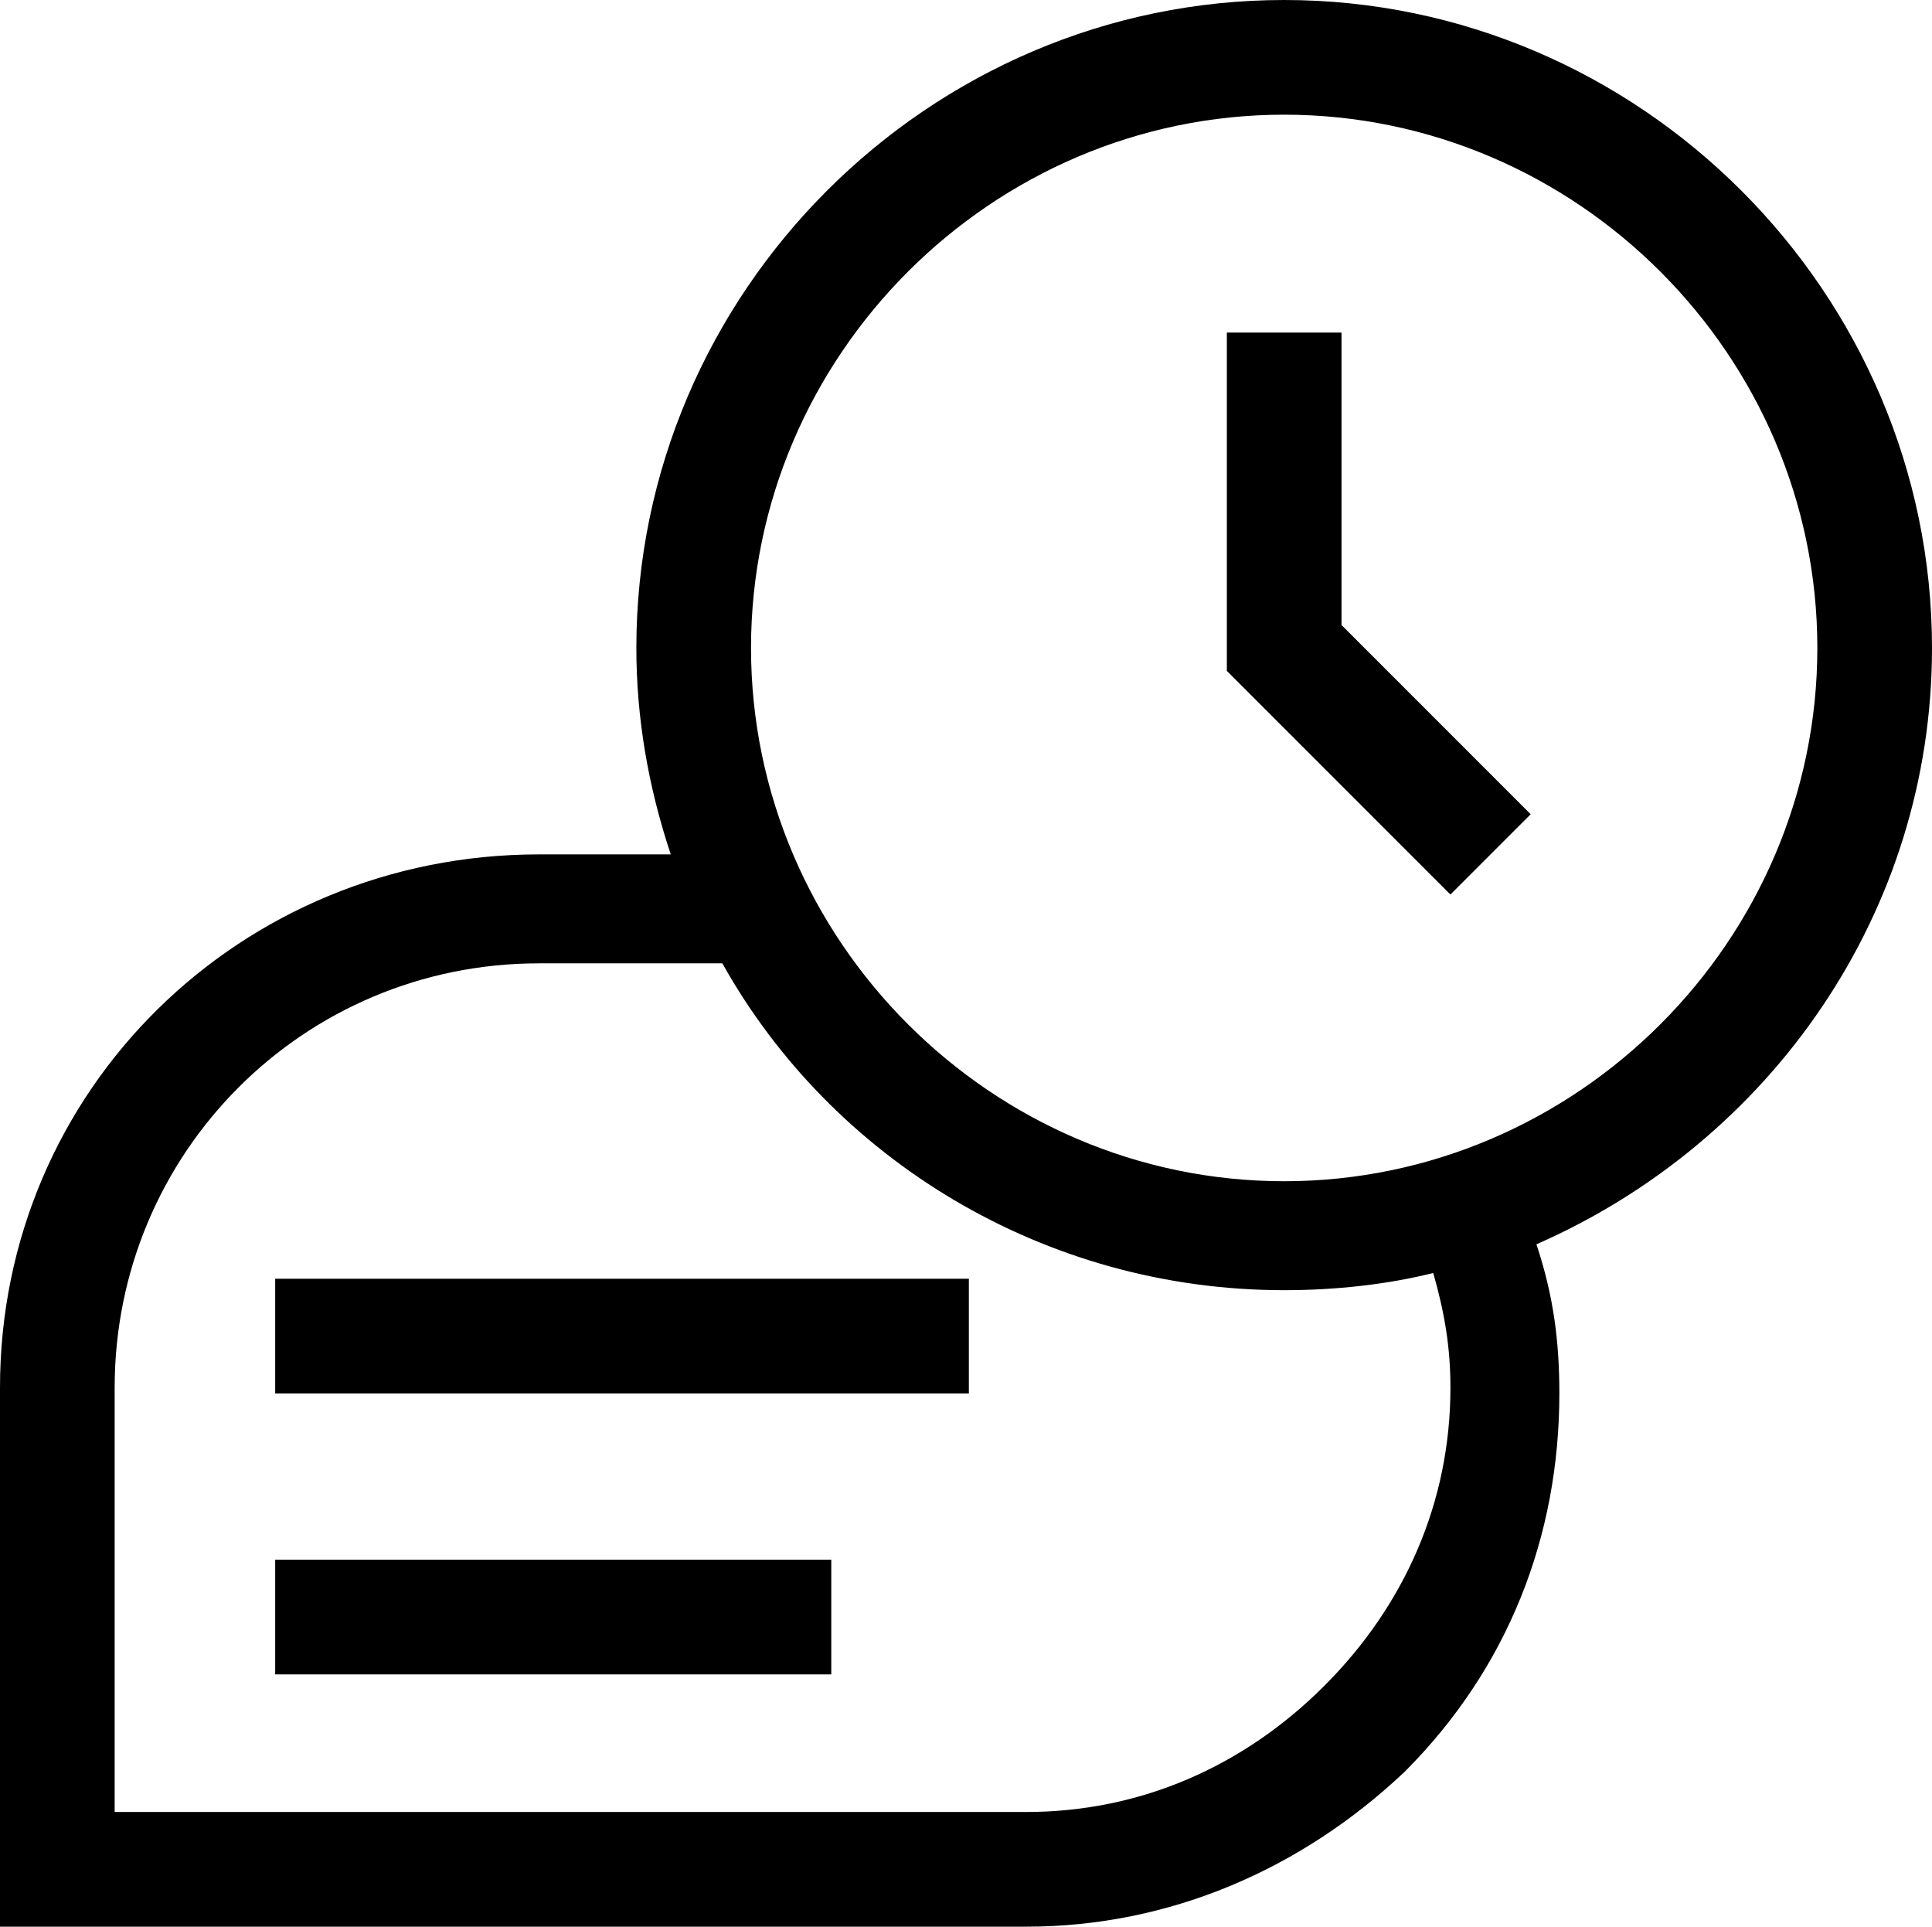
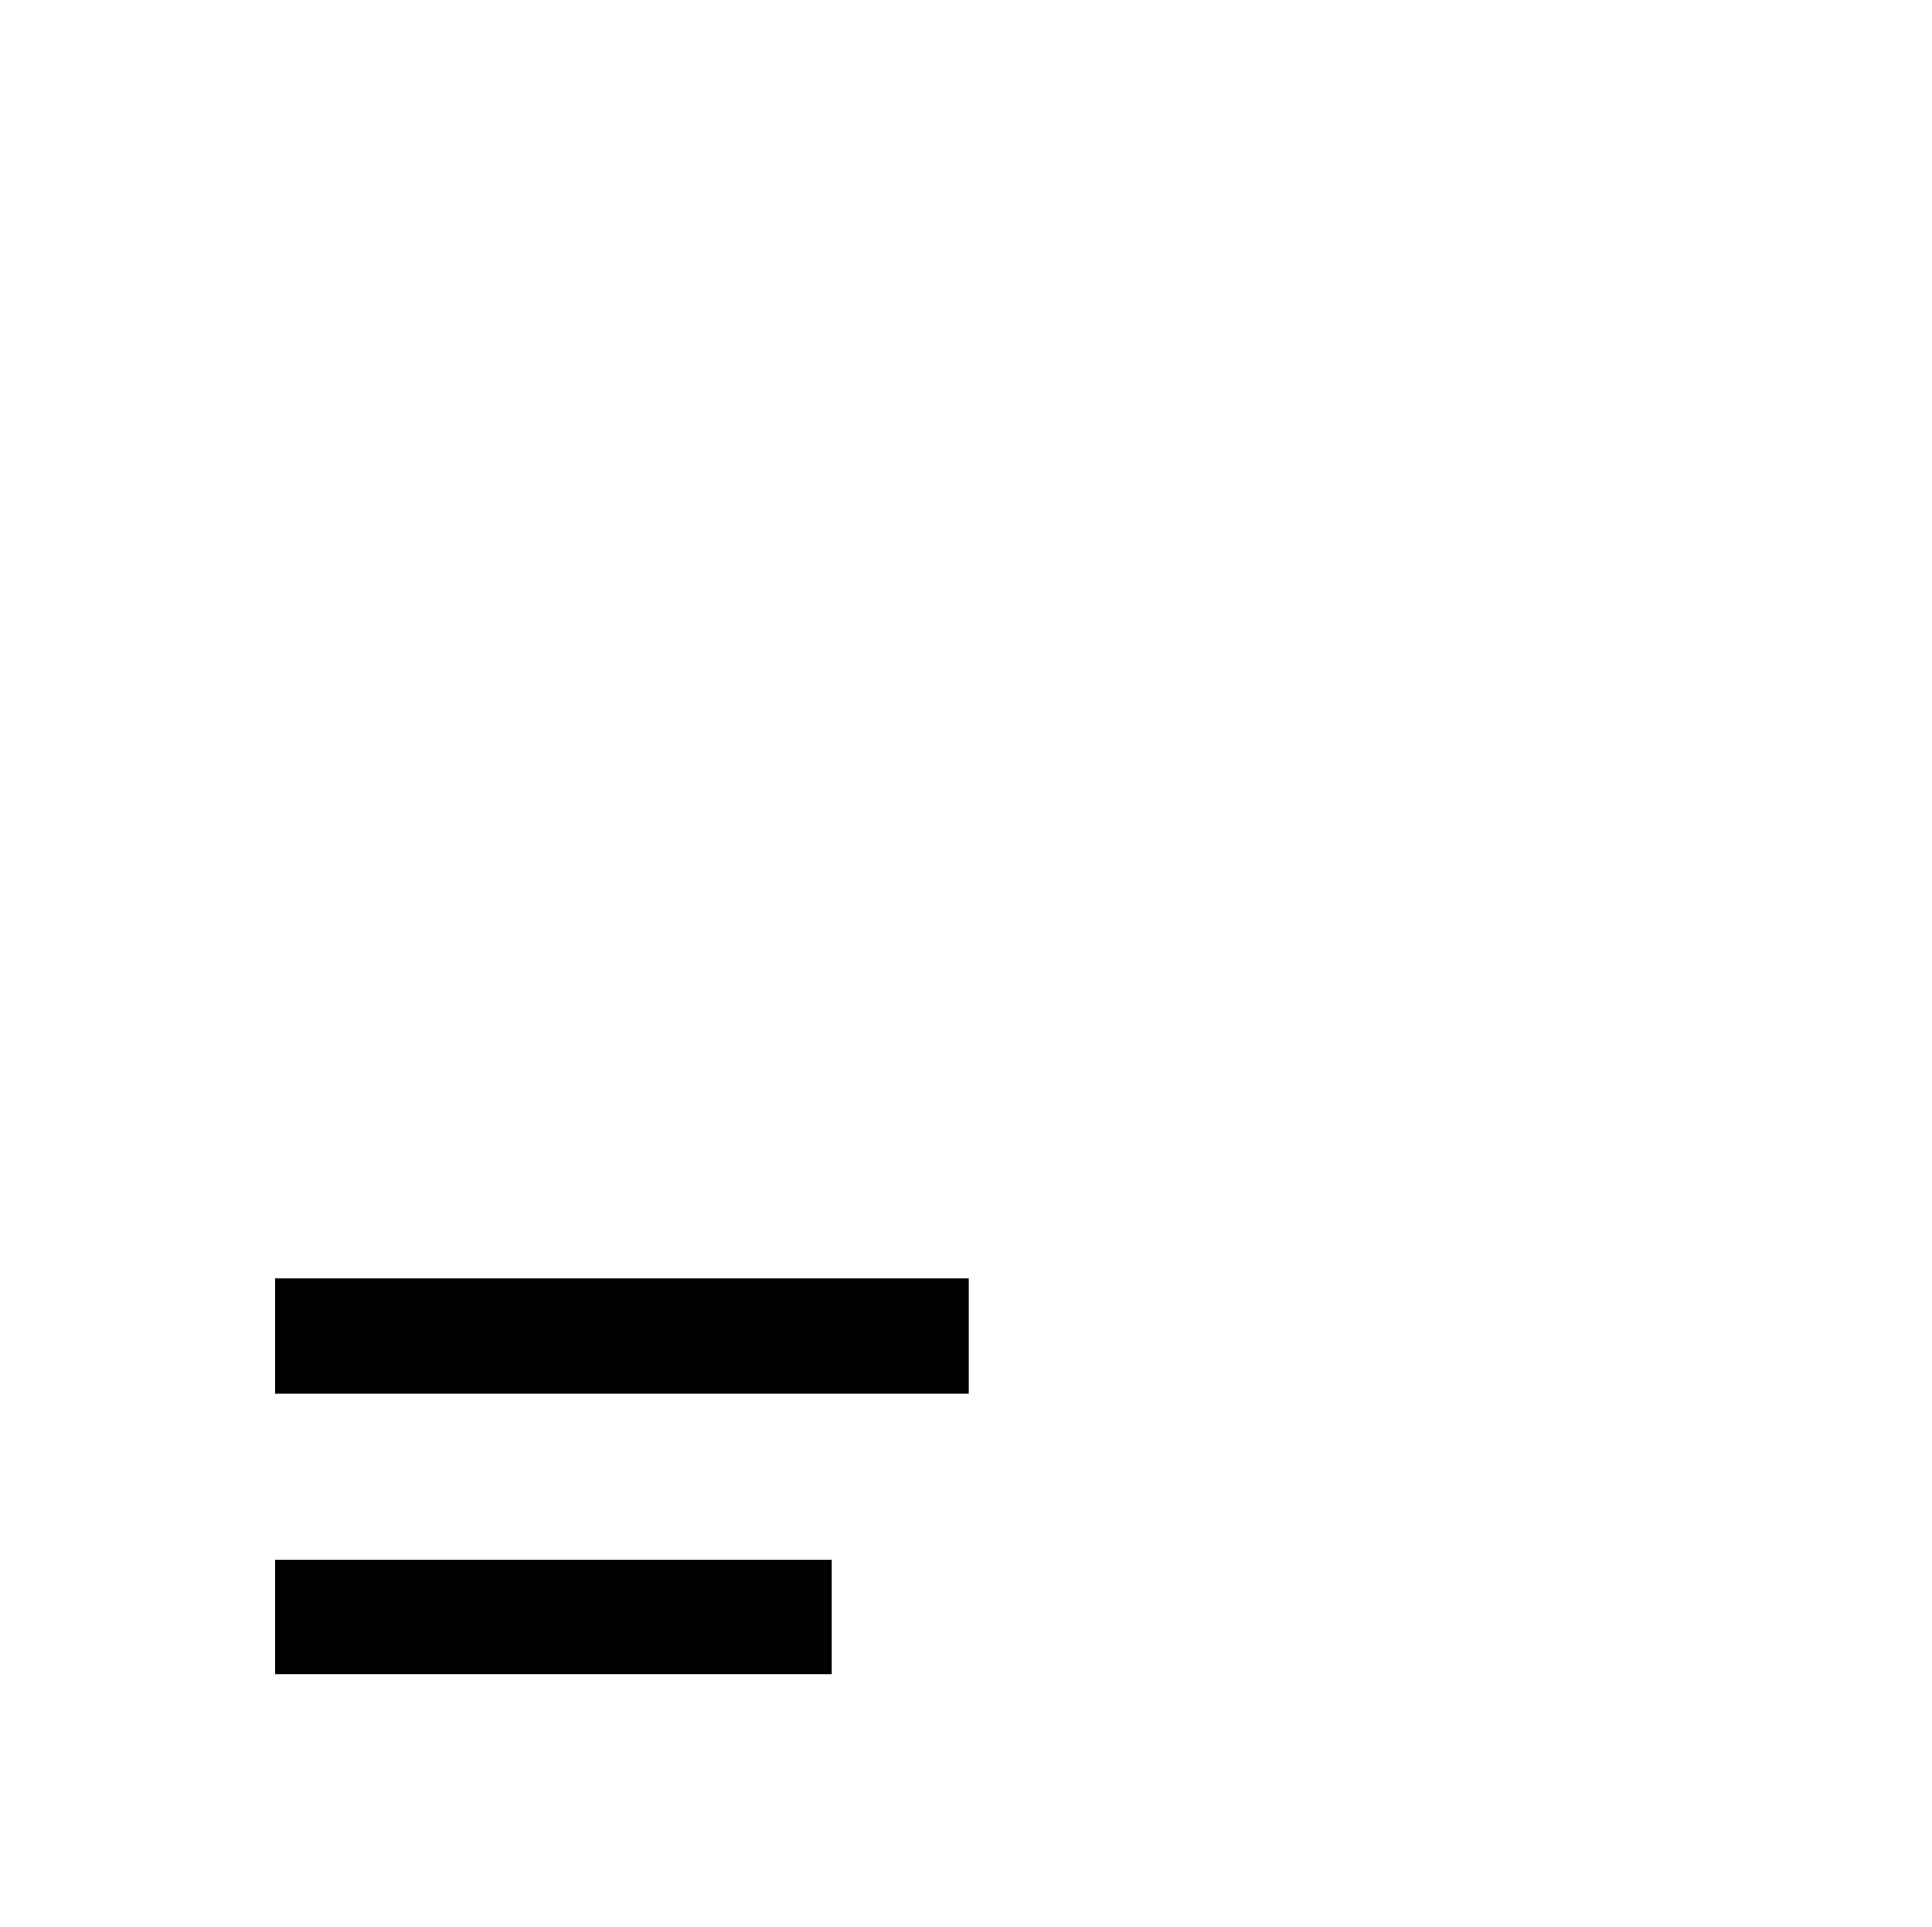
<svg xmlns="http://www.w3.org/2000/svg" x="0" y="0" viewBox="0 0 33.7 33.6">
  <path class="st0" d="M4.8 22.3h12.1v2H4.8zM4.8 27.2h9.7v2H4.8z" />
-   <path class="st0" d="M33.7 11.3C33.7 5.1 28.6 0 22.4 0c-6.2 0-11.3 5.1-11.3 11.3 0 1.2.2 2.4.6 3.6H9.4C4.2 14.9 0 19 0 24.2v9.4h17.9c2.5 0 4.8-1 6.6-2.7 1.8-1.8 2.7-4.1 2.7-6.6 0-.9-.1-1.7-.4-2.6 4.1-1.8 6.9-5.8 6.9-10.4zm-8.4 12.9c0 2-.8 3.8-2.2 5.2-1.4 1.4-3.2 2.2-5.2 2.2H2v-7.4c0-4.1 3.3-7.4 7.4-7.4h3.2c1.9 3.4 5.6 5.7 9.8 5.7.9 0 1.8-.1 2.6-.3.2.7.3 1.3.3 2zm-2.9-3.6c-5.1 0-9.3-4.2-9.3-9.3S17.3 2 22.4 2s9.3 4.2 9.3 9.3-4.2 9.3-9.3 9.3z" />
-   <path class="st0" d="M23.4 5.8h-2v5.9l3.9 3.9 1.4-1.4-3.3-3.3z" />
</svg>